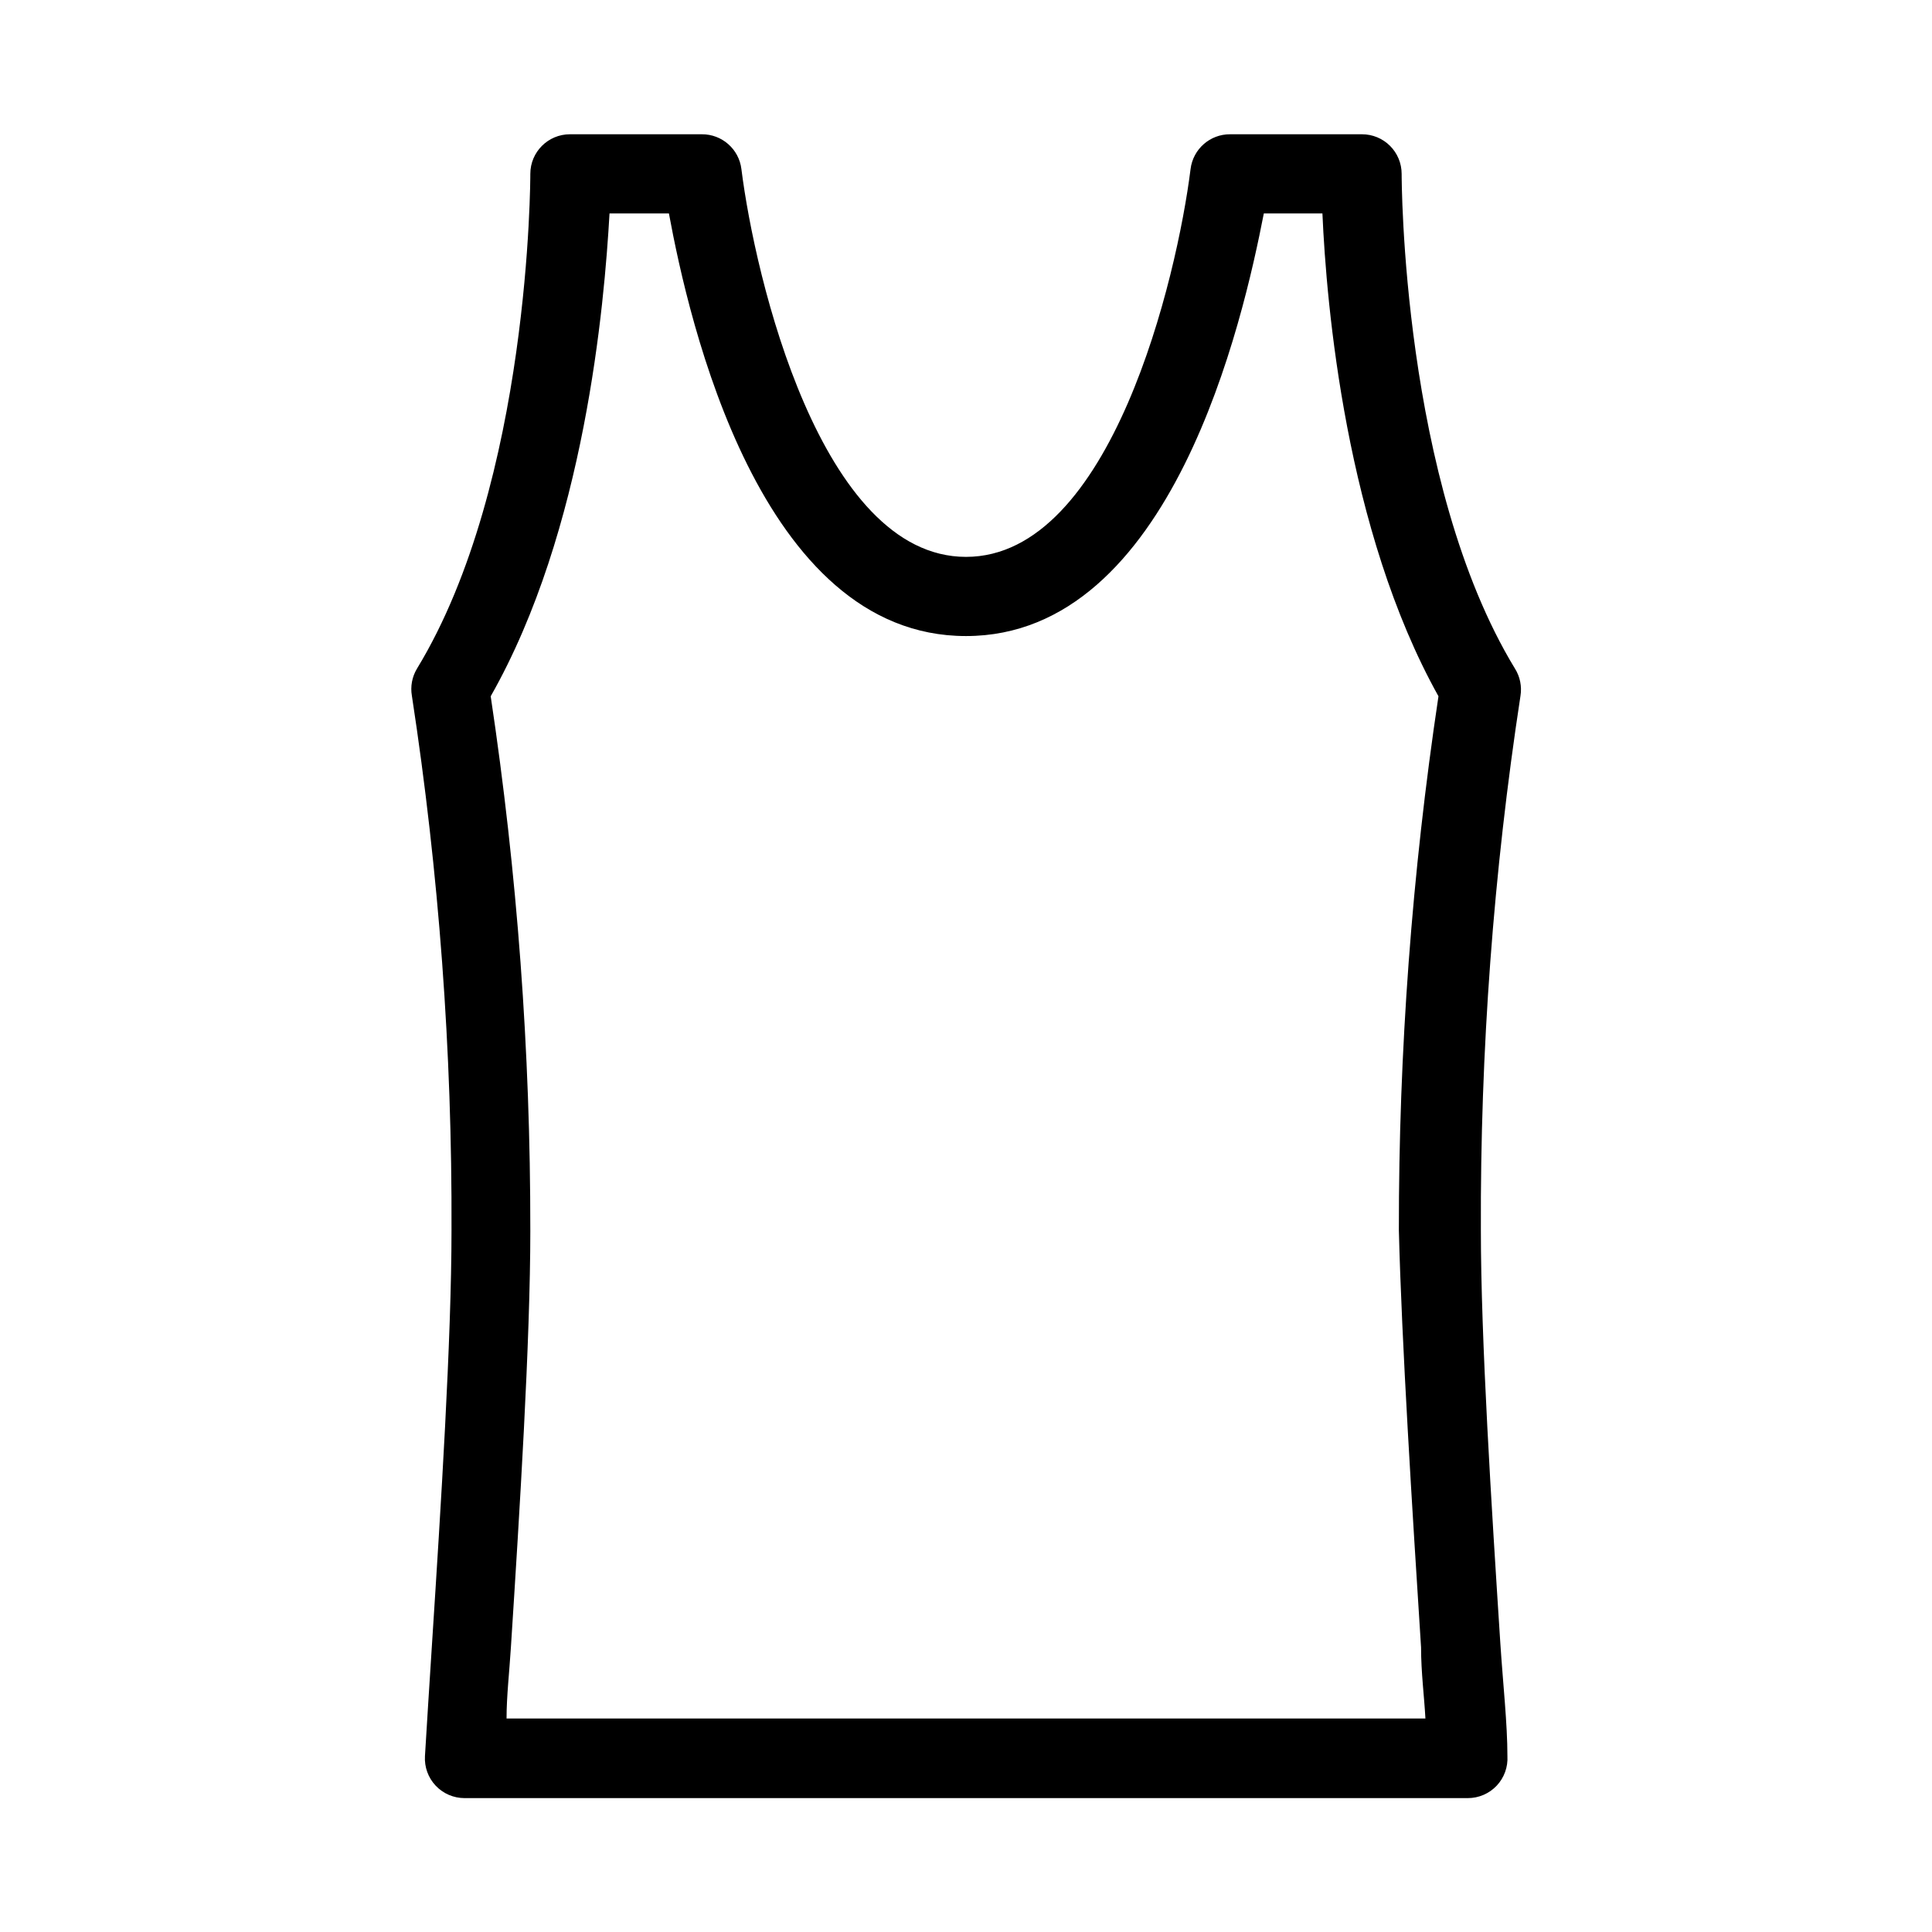
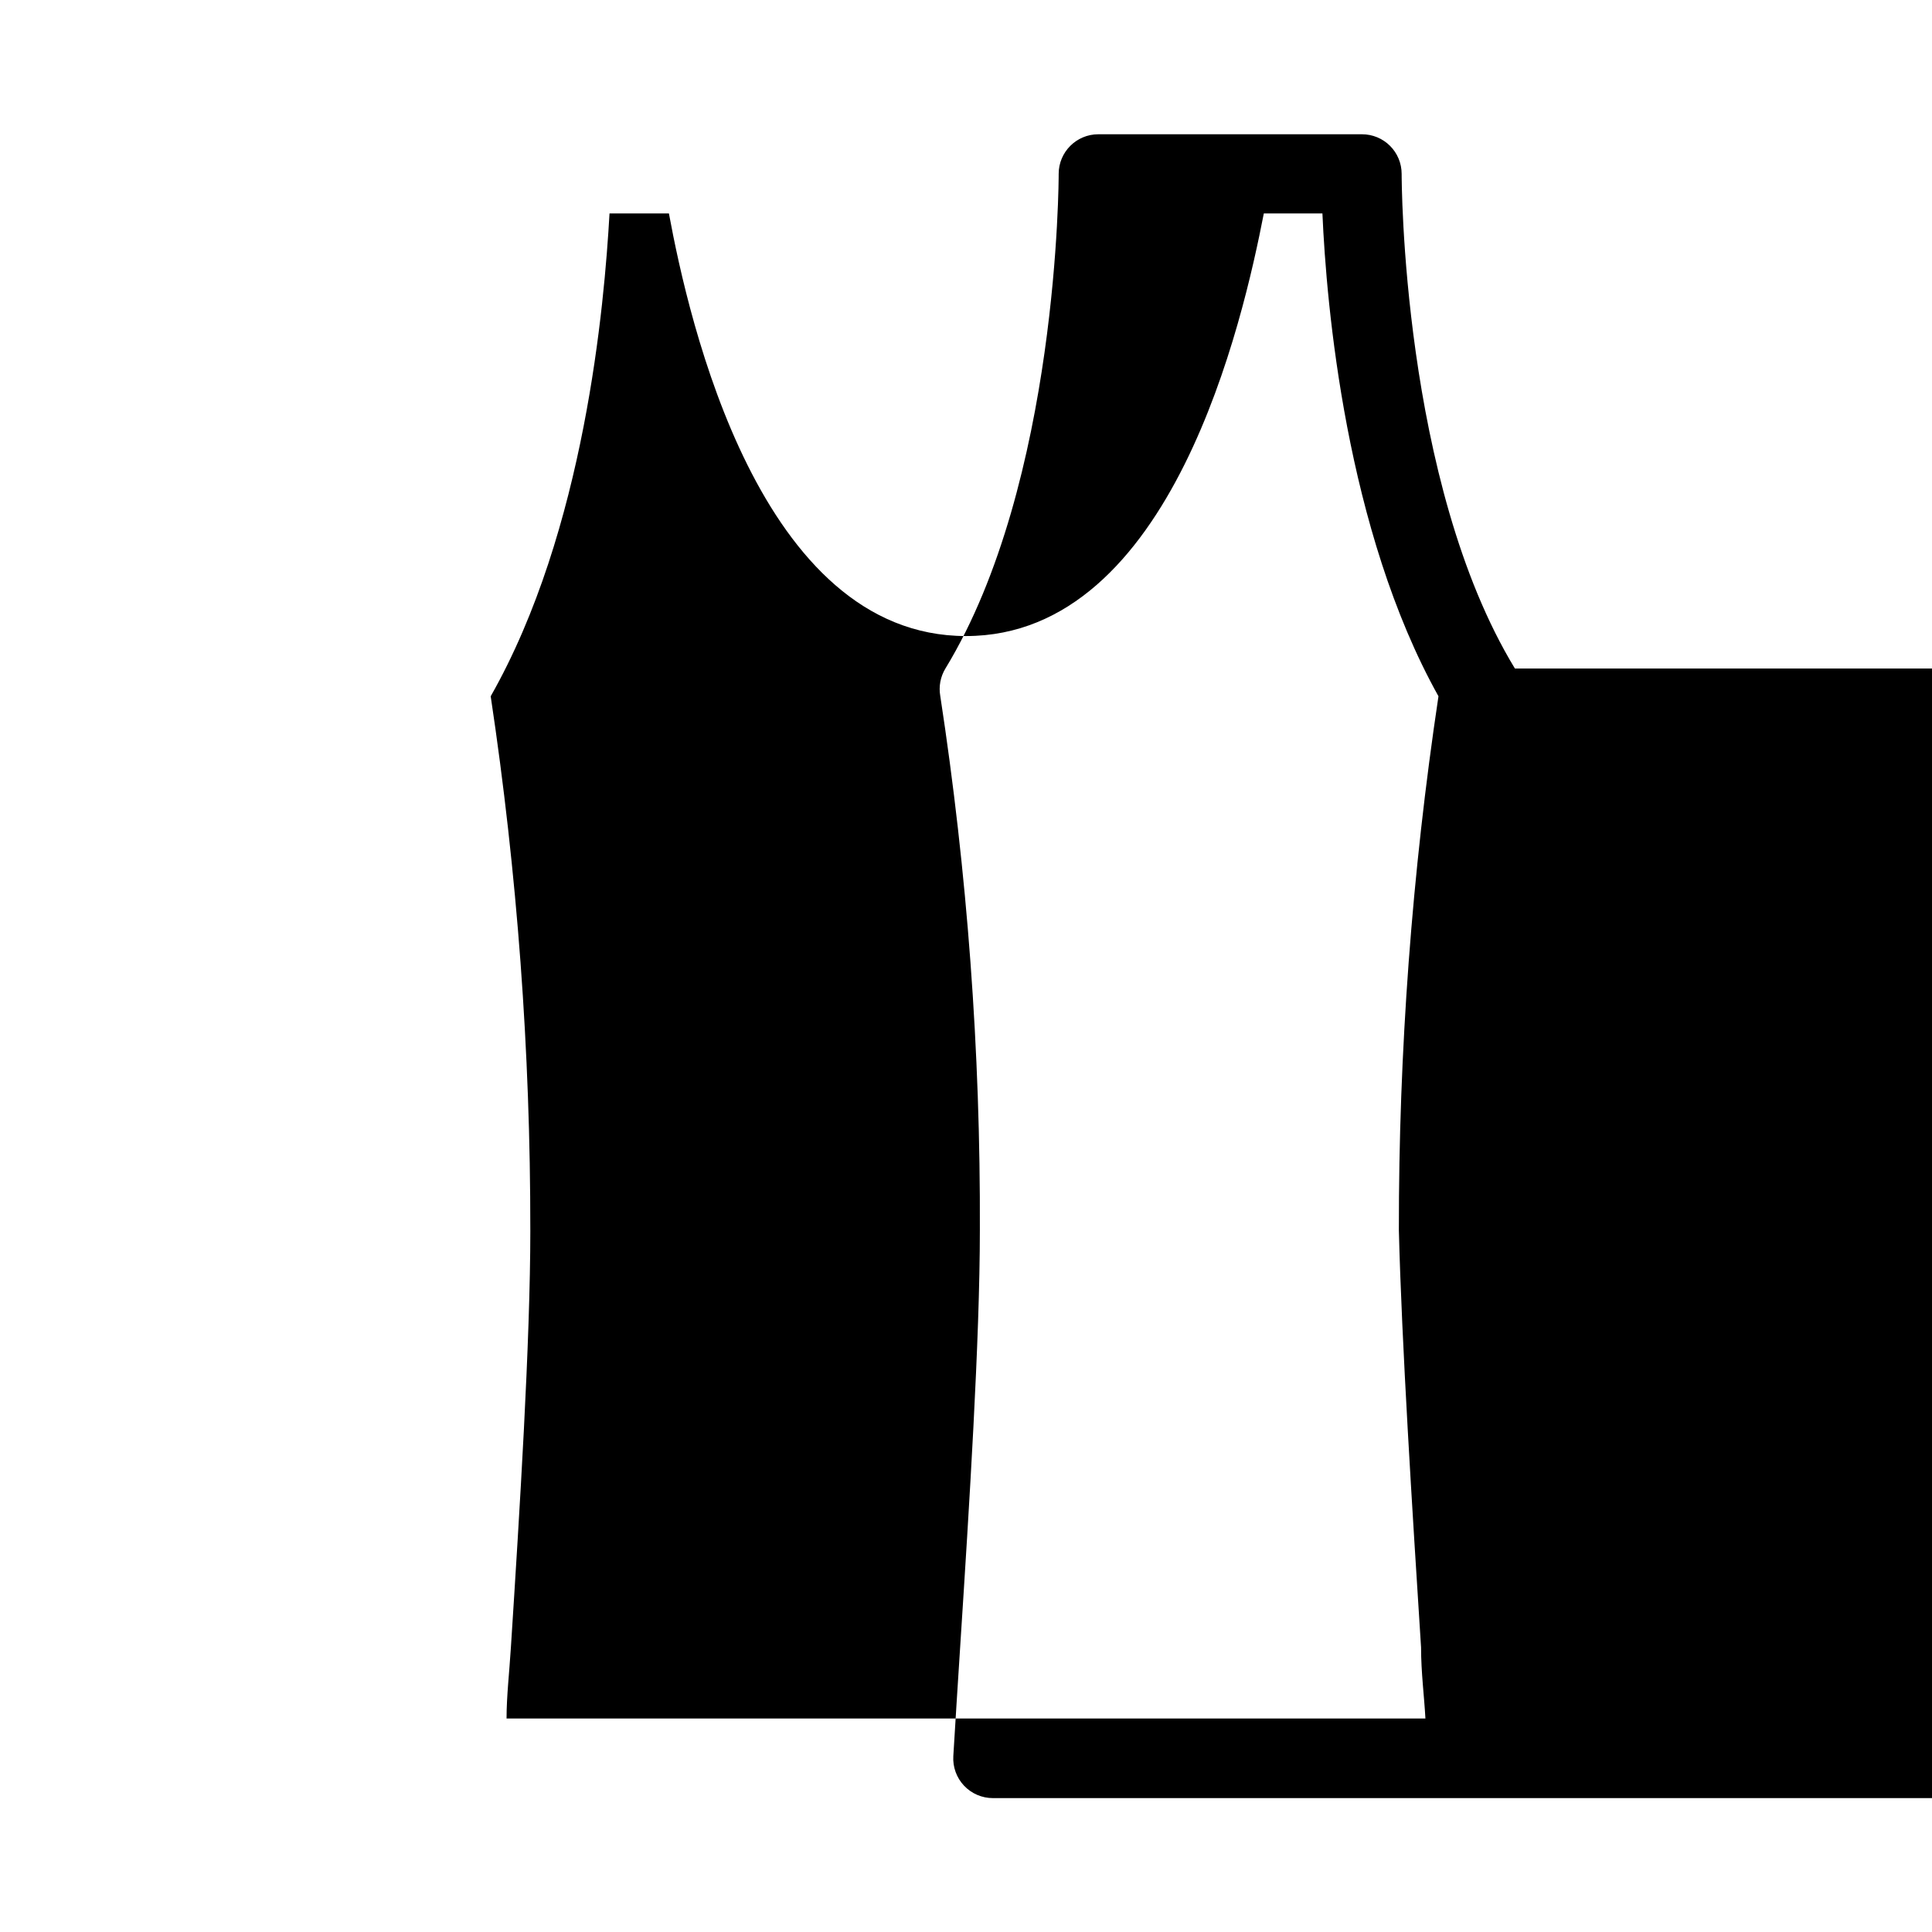
<svg xmlns="http://www.w3.org/2000/svg" fill="#000000" width="800px" height="800px" version="1.1" viewBox="144 144 512 512">
-   <path d="m545.47 321.17c-30.02-49.328-30.02-130.25-30.02-131.09 0-2.785-1.105-5.453-3.074-7.422-1.965-1.969-4.637-3.074-7.422-3.074h-34.949c-5.34-0.039-9.855 3.938-10.496 9.234-3.57 28.551-20.992 102.76-59.512 102.76-38.523 0-55.945-74.207-59.516-102.76-0.641-5.297-5.156-9.273-10.496-9.234h-34.949c-5.797 0-10.496 4.699-10.496 10.496 0 0.84 0 81.766-30.02 131.09-1.316 2.172-1.801 4.742-1.363 7.242 7.172 46.855 10.68 94.195 10.496 141.59 0 28.969-2.832 73.473-5.144 109.27-0.734 11.23-1.363 21.516-1.891 30.125v-0.004c-0.172 2.891 0.855 5.727 2.844 7.832 1.988 2.106 4.758 3.297 7.652 3.293h265.87c2.894 0.004 5.664-1.188 7.652-3.293 1.988-2.106 3.016-4.941 2.844-7.832 0-8.605-1.156-18.895-1.891-30.125-2.309-35.793-5.144-80.293-5.144-109.27v0.004c-0.184-47.398 3.324-94.738 10.496-141.59 0.406-2.512-0.117-5.086-1.469-7.242zm-24.875 259.36c0 6.719 0.84 13.016 1.156 18.895l-243.51-0.004c0-5.879 0.734-12.176 1.156-18.895 2.309-36 5.144-80.926 5.144-110.52l-0.004 0.004c0.047-47.359-3.461-94.652-10.496-141.49 24.98-43.977 30.121-103.8 31.488-127.95h15.742c5.25 28.445 24.035 111.99 78.723 111.99 54.684 0 73.473-83.969 78.93-111.99h15.531c1.051 24.141 6.191 83.969 30.754 127.95-7.031 46.836-10.543 94.129-10.496 141.49 0.734 29.598 3.57 74.418 5.879 110.52z" />
+   <path d="m545.47 321.17c-30.02-49.328-30.02-130.25-30.02-131.09 0-2.785-1.105-5.453-3.074-7.422-1.965-1.969-4.637-3.074-7.422-3.074h-34.949h-34.949c-5.797 0-10.496 4.699-10.496 10.496 0 0.84 0 81.766-30.02 131.09-1.316 2.172-1.801 4.742-1.363 7.242 7.172 46.855 10.68 94.195 10.496 141.59 0 28.969-2.832 73.473-5.144 109.27-0.734 11.23-1.363 21.516-1.891 30.125v-0.004c-0.172 2.891 0.855 5.727 2.844 7.832 1.988 2.106 4.758 3.297 7.652 3.293h265.87c2.894 0.004 5.664-1.188 7.652-3.293 1.988-2.106 3.016-4.941 2.844-7.832 0-8.605-1.156-18.895-1.891-30.125-2.309-35.793-5.144-80.293-5.144-109.27v0.004c-0.184-47.398 3.324-94.738 10.496-141.59 0.406-2.512-0.117-5.086-1.469-7.242zm-24.875 259.36c0 6.719 0.84 13.016 1.156 18.895l-243.51-0.004c0-5.879 0.734-12.176 1.156-18.895 2.309-36 5.144-80.926 5.144-110.52l-0.004 0.004c0.047-47.359-3.461-94.652-10.496-141.49 24.98-43.977 30.121-103.8 31.488-127.95h15.742c5.25 28.445 24.035 111.99 78.723 111.99 54.684 0 73.473-83.969 78.93-111.99h15.531c1.051 24.141 6.191 83.969 30.754 127.95-7.031 46.836-10.543 94.129-10.496 141.49 0.734 29.598 3.57 74.418 5.879 110.52z" />
</svg>